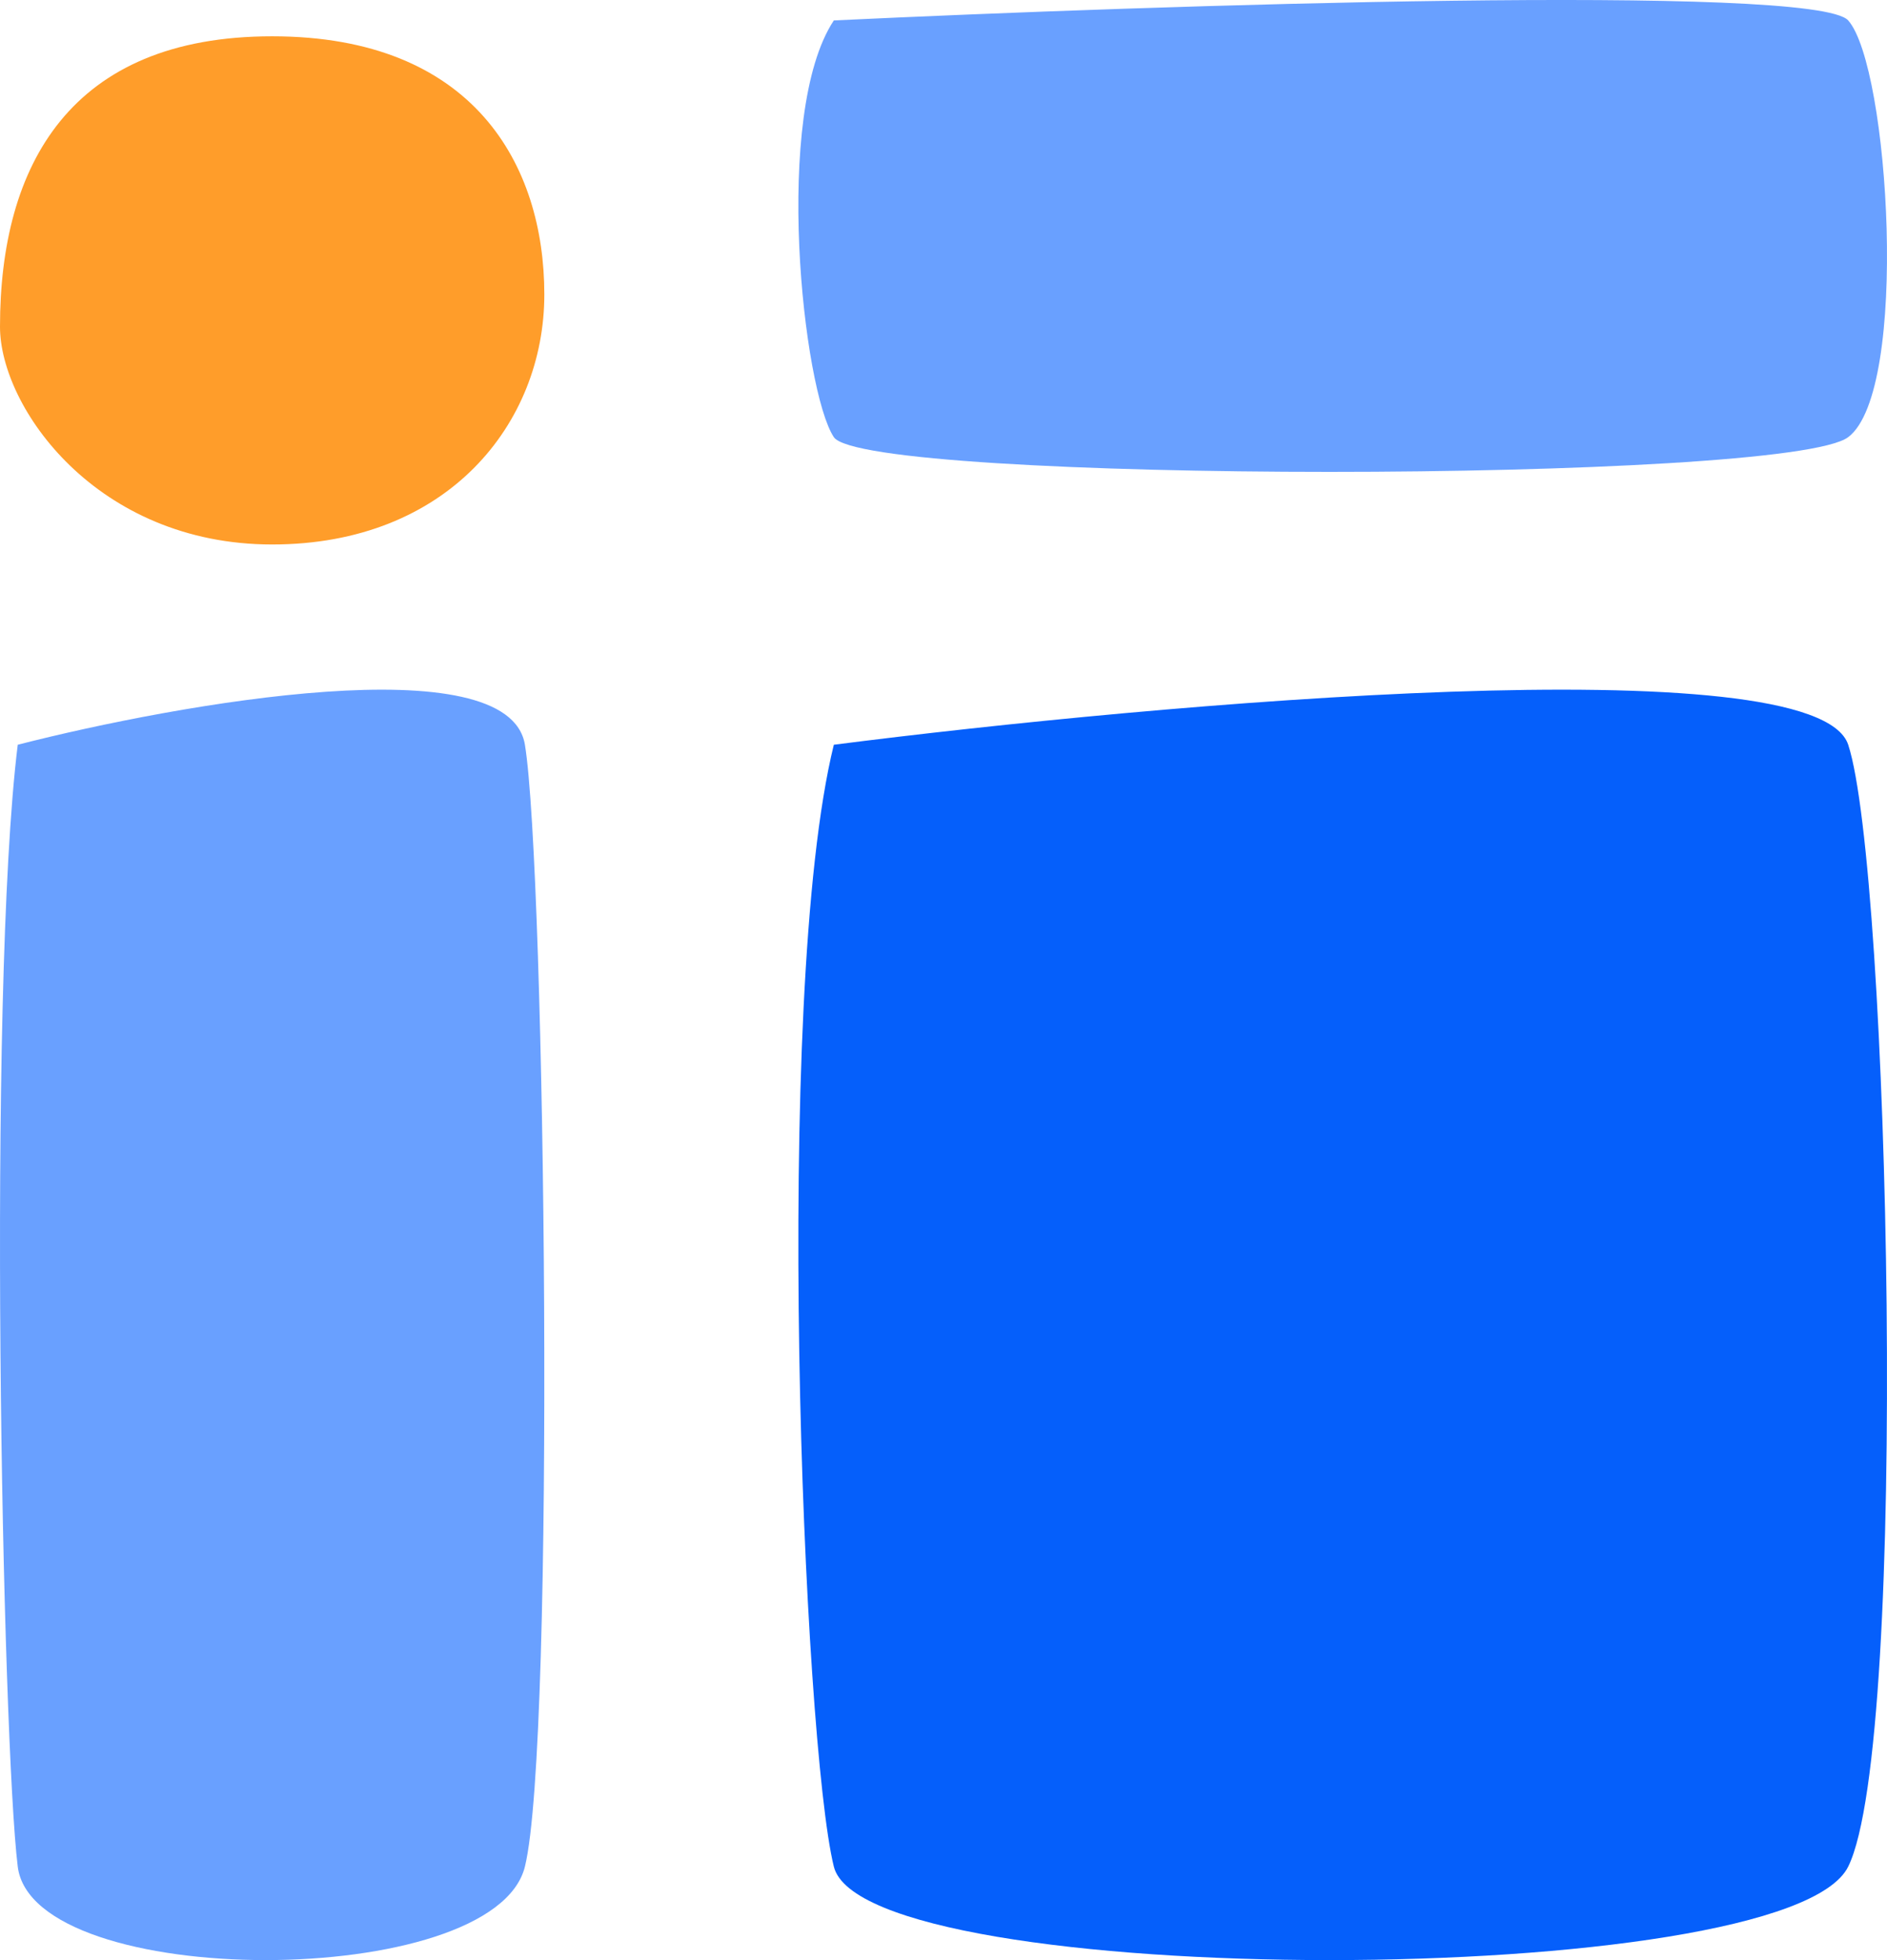
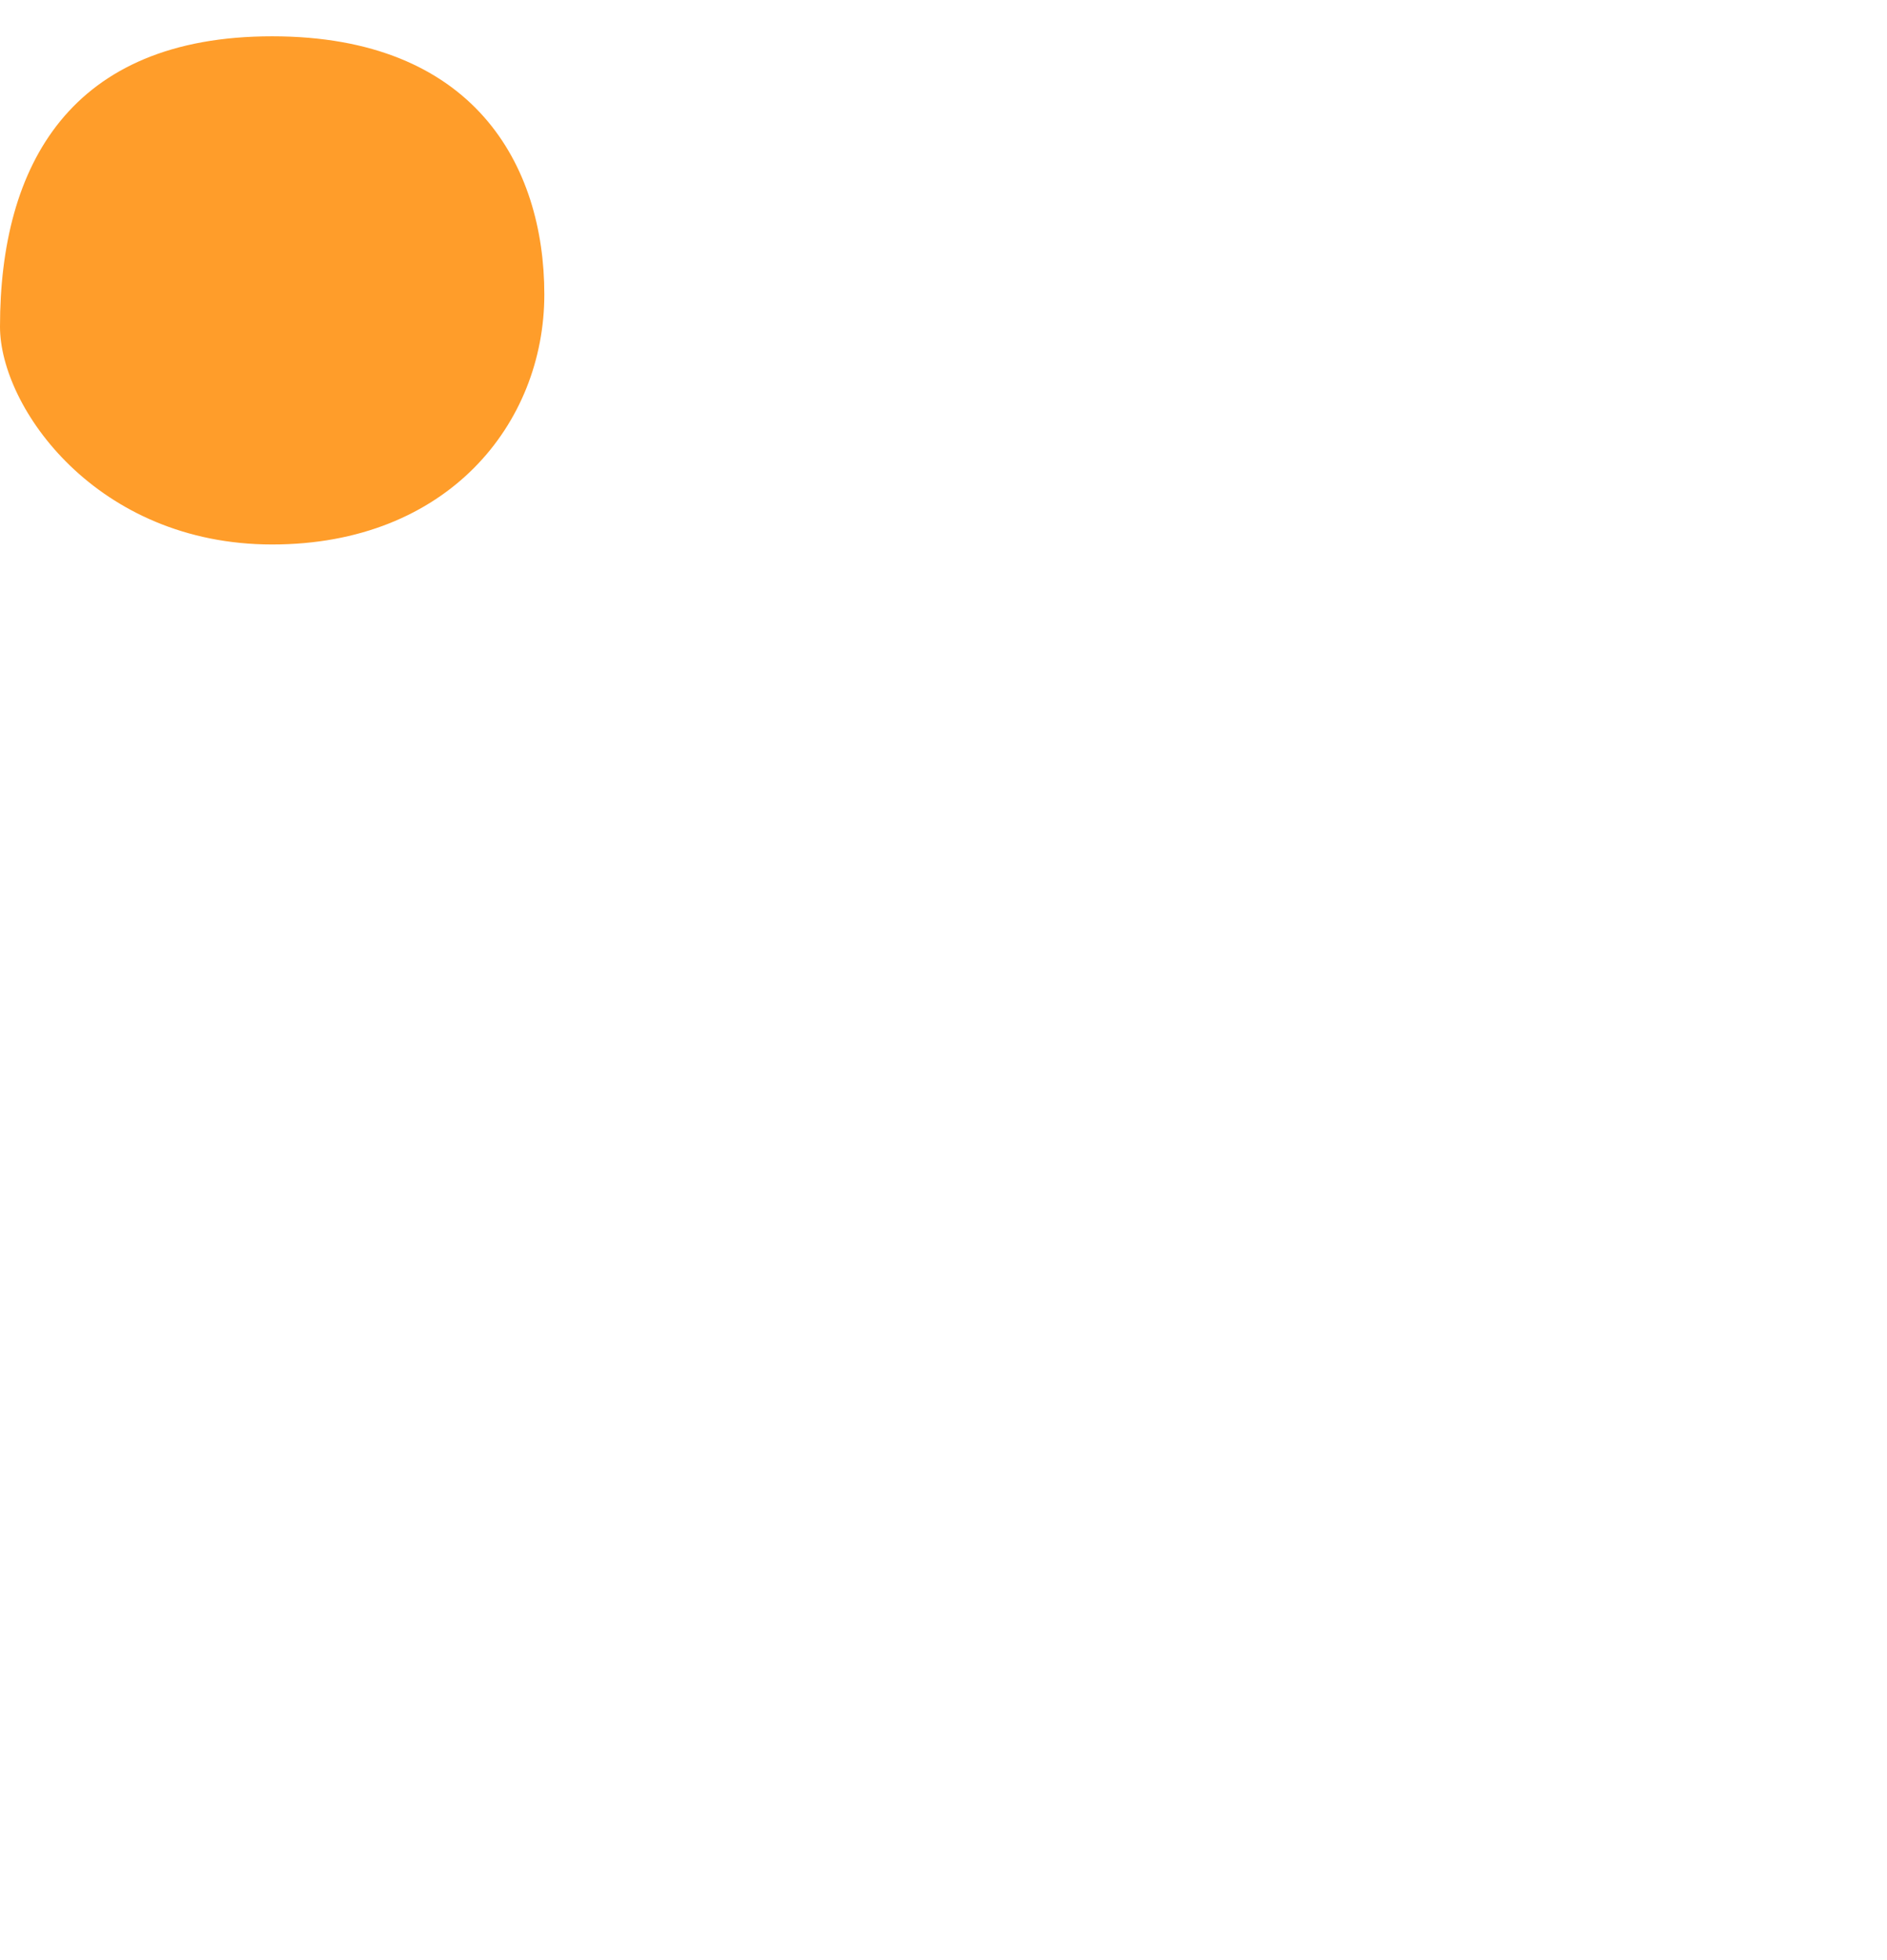
<svg xmlns="http://www.w3.org/2000/svg" width="52" height="54" viewBox="0 0 52 54" fill="none">
-   <path d="M50.931 20.517C50.027 17.77 31.919 19.372 22.978 20.517C21.284 27.386 22.131 47.99 22.978 51.424C23.825 54.858 49.237 54.858 50.931 51.424C52.625 47.99 52.06 23.951 50.931 20.517Z" fill="#055FFB" />
-   <path d="M14.465 20.517C14.014 17.77 4.96 19.372 0.489 20.517C-0.358 27.386 0.066 47.99 0.489 51.424C0.913 54.858 13.618 54.858 14.465 51.424C15.312 47.99 15.03 23.951 14.465 20.517Z" fill="#69A0FF" />
-   <path d="M50.931 0.563C50.027 -0.457 31.919 0.138 22.978 0.563C21.284 3.115 22.131 10.768 22.978 12.043C23.825 13.319 49.237 13.319 50.931 12.043C52.625 10.768 52.06 1.839 50.931 0.563Z" fill="#69A0FF" />
  <path d="M15 8.111C15 4.556 13.065 1 7.5 1C1.935 1 0 4.556 0 9C0 11.222 2.661 15 7.5 15C12.339 15 15 11.667 15 8.111Z" fill="#FF9D2A" />
</svg>